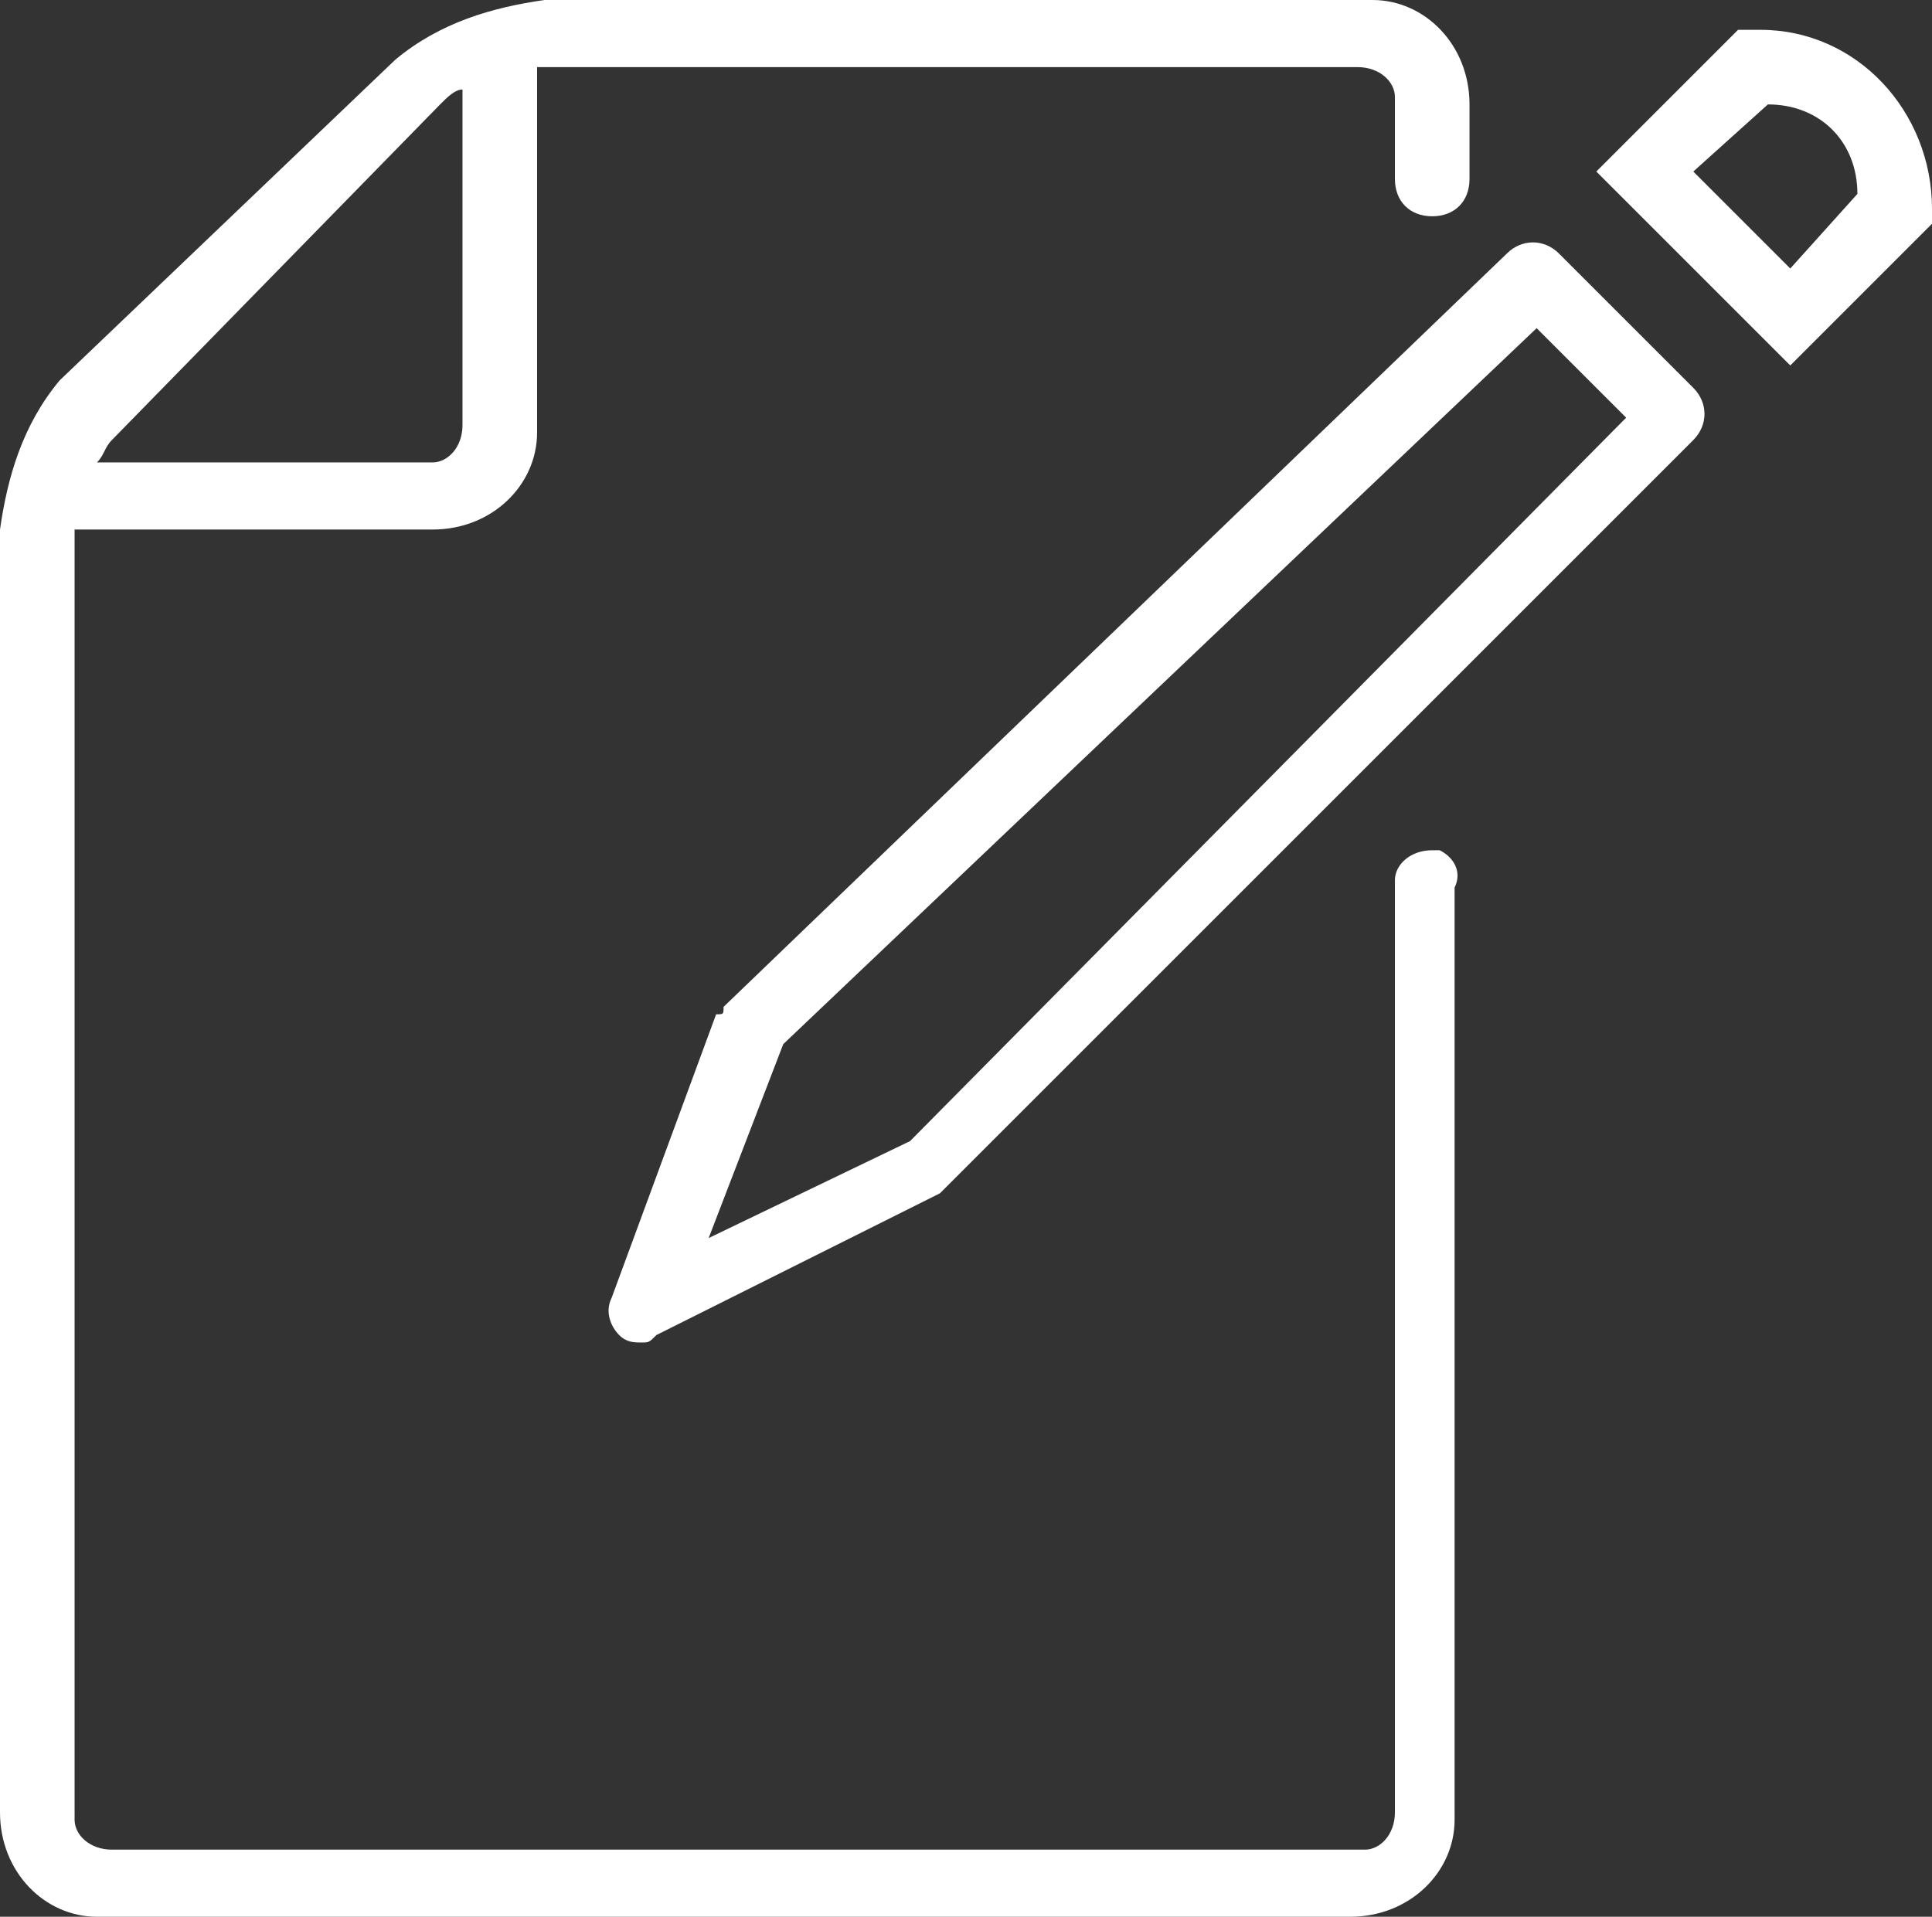
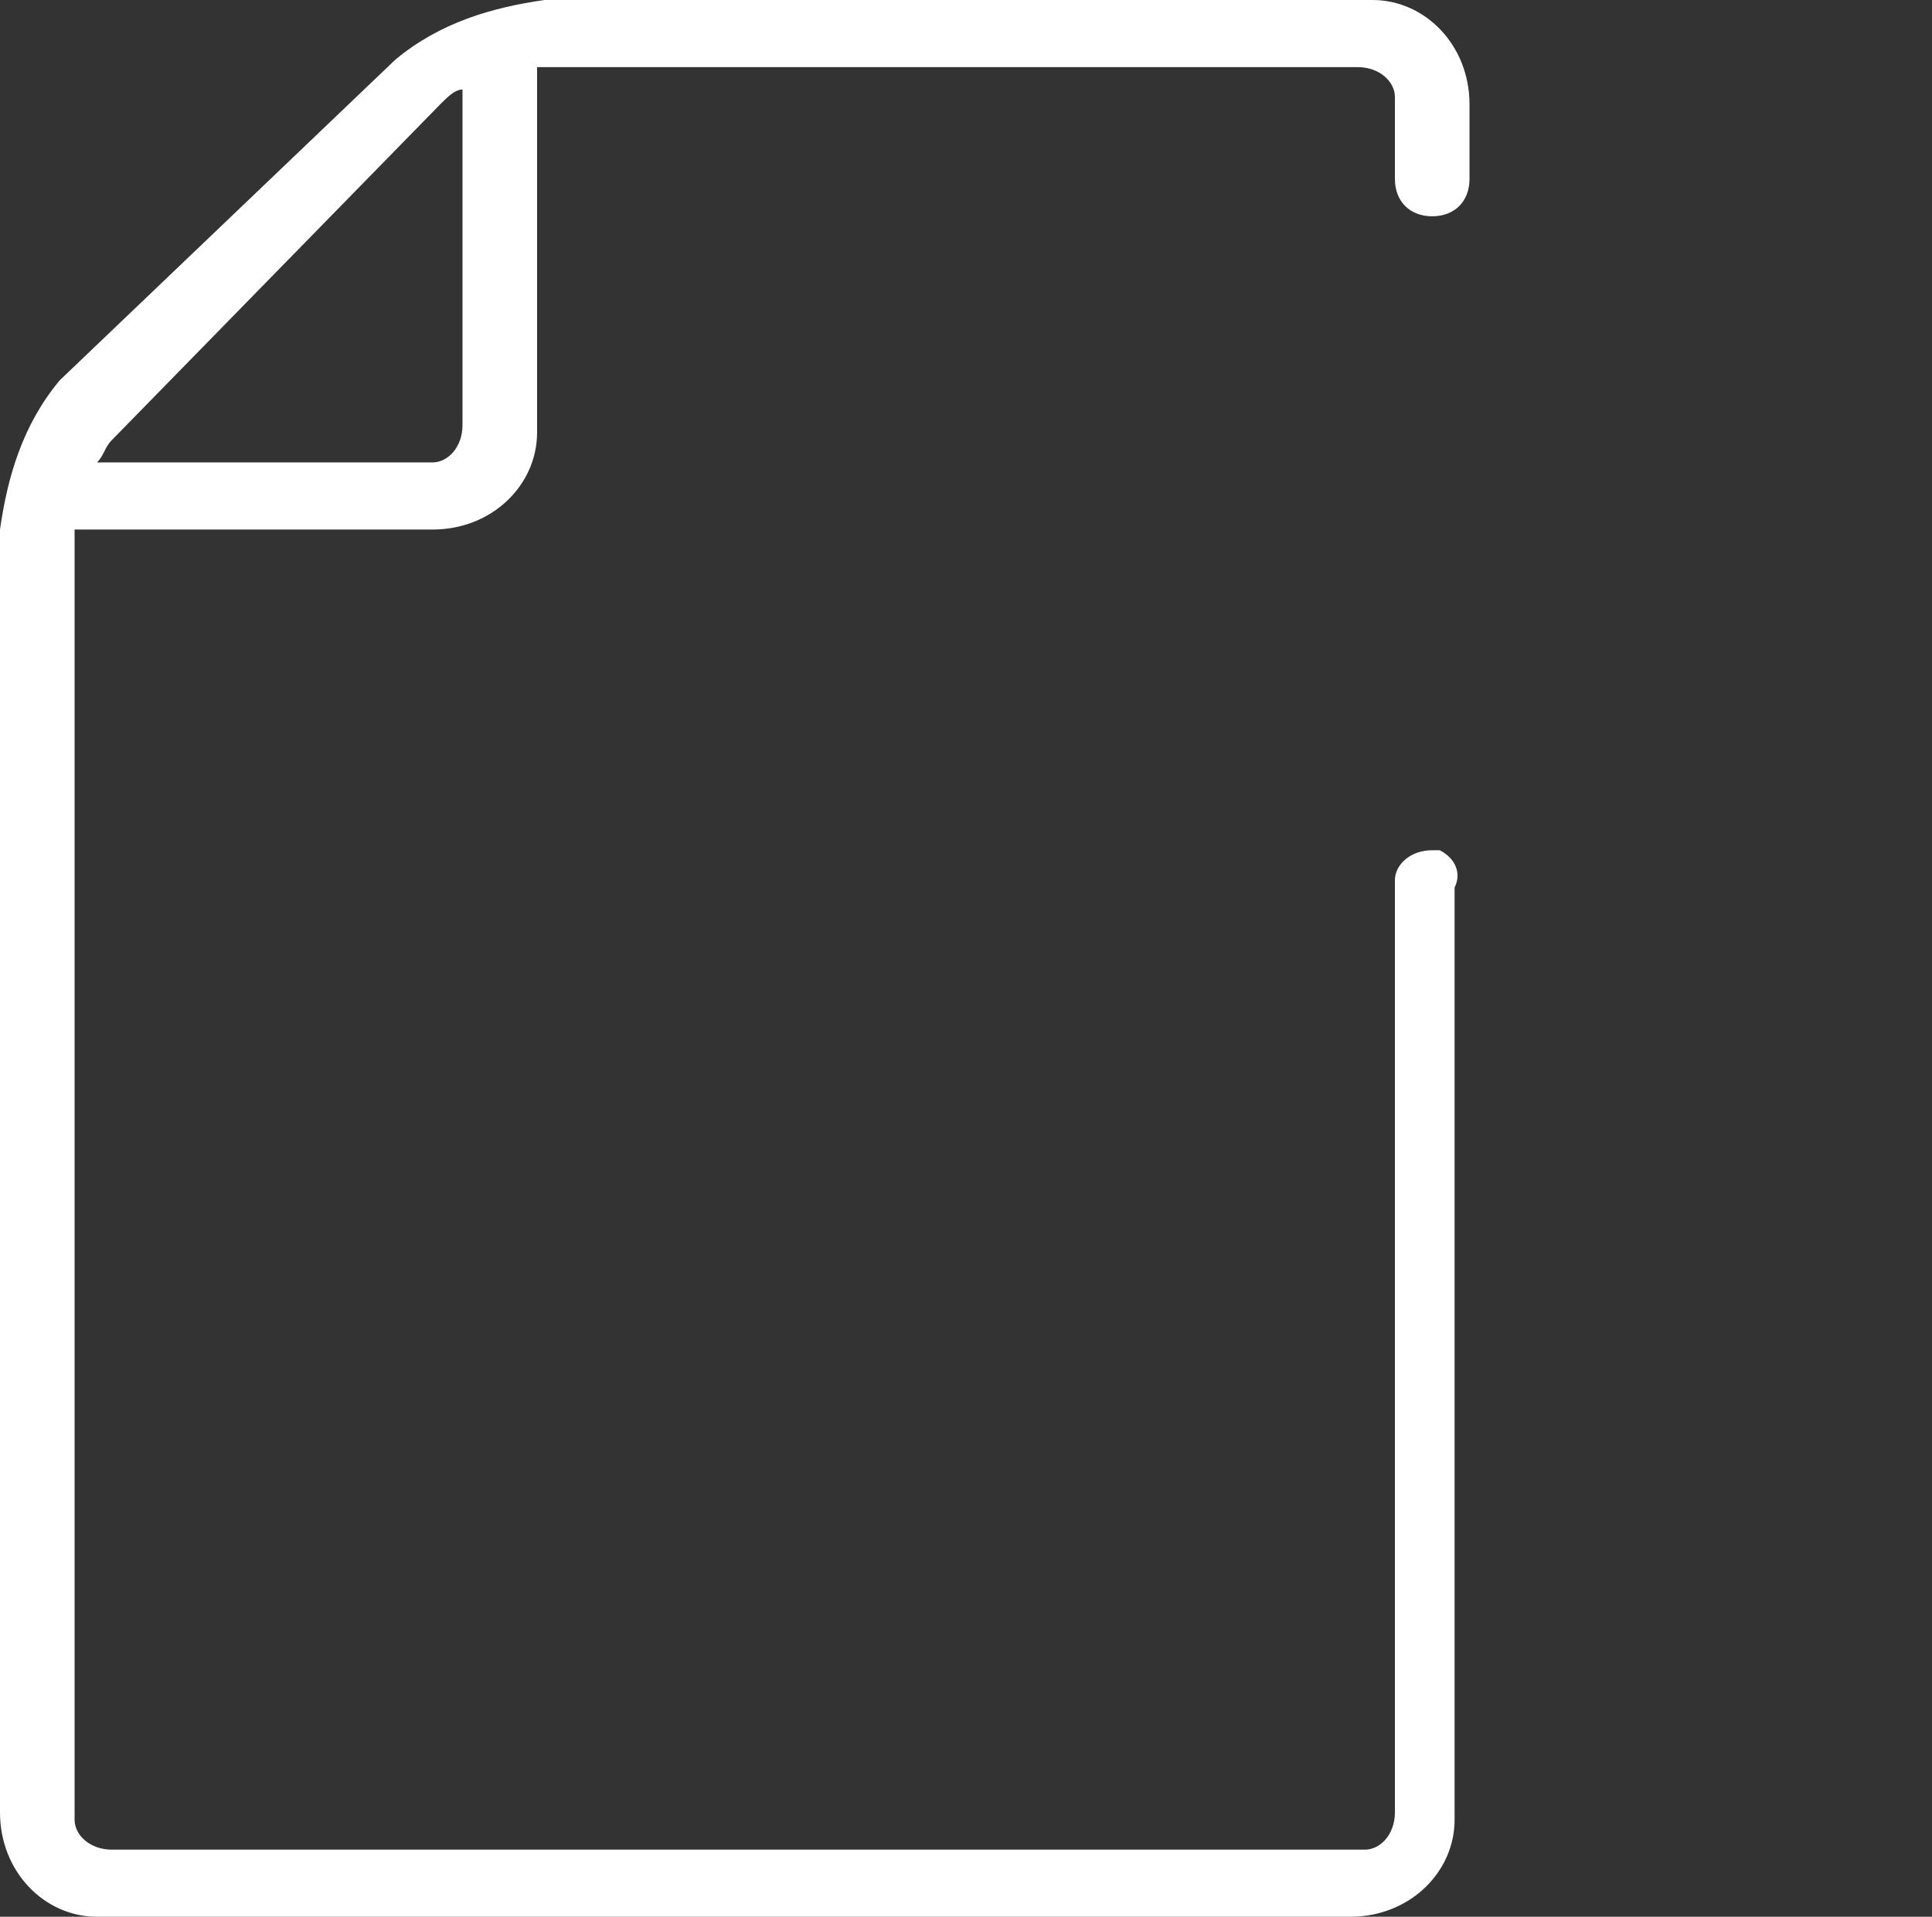
<svg xmlns="http://www.w3.org/2000/svg" version="1.1" id="Слой_1" x="0px" y="0px" viewBox="0 0 25.9 25.7" style="enable-background:new 0 0 25.9 25.7;" xml:space="preserve">
  <rect x="0" y="0" width="25.9" height="25.7" fill="#333333" stroke="none" />
  <style type="text/css">
	.st0{fill:#FFFFFF;}
</style>
  <title>ic_kontakt-formular</title>
  <path class="st0" d="M19.2,11.4c-0.3,0-0.5,0.2-0.5,0.4c0,0,0,0,0,0.1v12.4c0,0.3-0.2,0.5-0.4,0.5c0,0,0,0-0.1,0H1.5  c-0.3,0-0.5-0.2-0.5-0.4c0,0,0,0,0-0.1V7.1h4.8c0.8,0,1.4-0.6,1.4-1.3c0,0,0,0,0-0.1V0.9h11c0.3,0,0.5,0.2,0.5,0.4c0,0,0,0,0,0.1v1  c0,0.3,0.2,0.5,0.5,0.5s0.5-0.2,0.5-0.5v-1c0-0.8-0.6-1.4-1.3-1.4c0,0,0,0-0.1,0h-11c-0.7,0.1-1.4,0.3-2,0.8L0.8,5.1  C0.3,5.7,0.1,6.4,0,7.1v17.2c0,0.8,0.6,1.4,1.3,1.4c0,0,0,0,0.1,0h16.7c0.8,0,1.4-0.6,1.4-1.3c0,0,0,0,0-0.1V11.9  c0.1-0.2,0-0.4-0.2-0.5C19.3,11.4,19.2,11.4,19.2,11.4z M5.9,1.4C6,1.3,6.1,1.2,6.2,1.2v4.5C6.2,6,6,6.2,5.8,6.2c0,0,0,0-0.1,0H1.3  C1.4,6.1,1.4,6,1.5,5.9L5.9,1.4z" />
-   <path class="st0" d="M20.9,3.4c-0.2-0.2-0.5-0.2-0.7,0c0,0,0,0,0,0L9.7,13.5c0,0.1,0,0.1-0.1,0.1h0l-1.4,3.8c-0.1,0.2,0,0.4,0.1,0.5  C8.4,18,8.5,18,8.6,18c0.1,0,0.1,0,0.2-0.1l3.8-1.9l0.1-0.1l10-10c0.2-0.2,0.2-0.5,0-0.7c0,0,0,0,0,0L20.9,3.4z M12.2,15.3l-2.7,1.3  l1-2.6l10.1-9.6l1.2,1.2L12.2,15.3z" />
-   <path class="st0" d="M23.5,0.4h-0.2l-1.9,1.9L24,4.9L25.9,3V2.8c0-1.3-1-2.4-2.3-2.4C23.6,0.4,23.5,0.4,23.5,0.4z M24,3.6l-1.3-1.3  l1-0.9c0.7,0,1.2,0.5,1.2,1.2c0,0,0,0,0,0L24,3.6z" />
</svg>